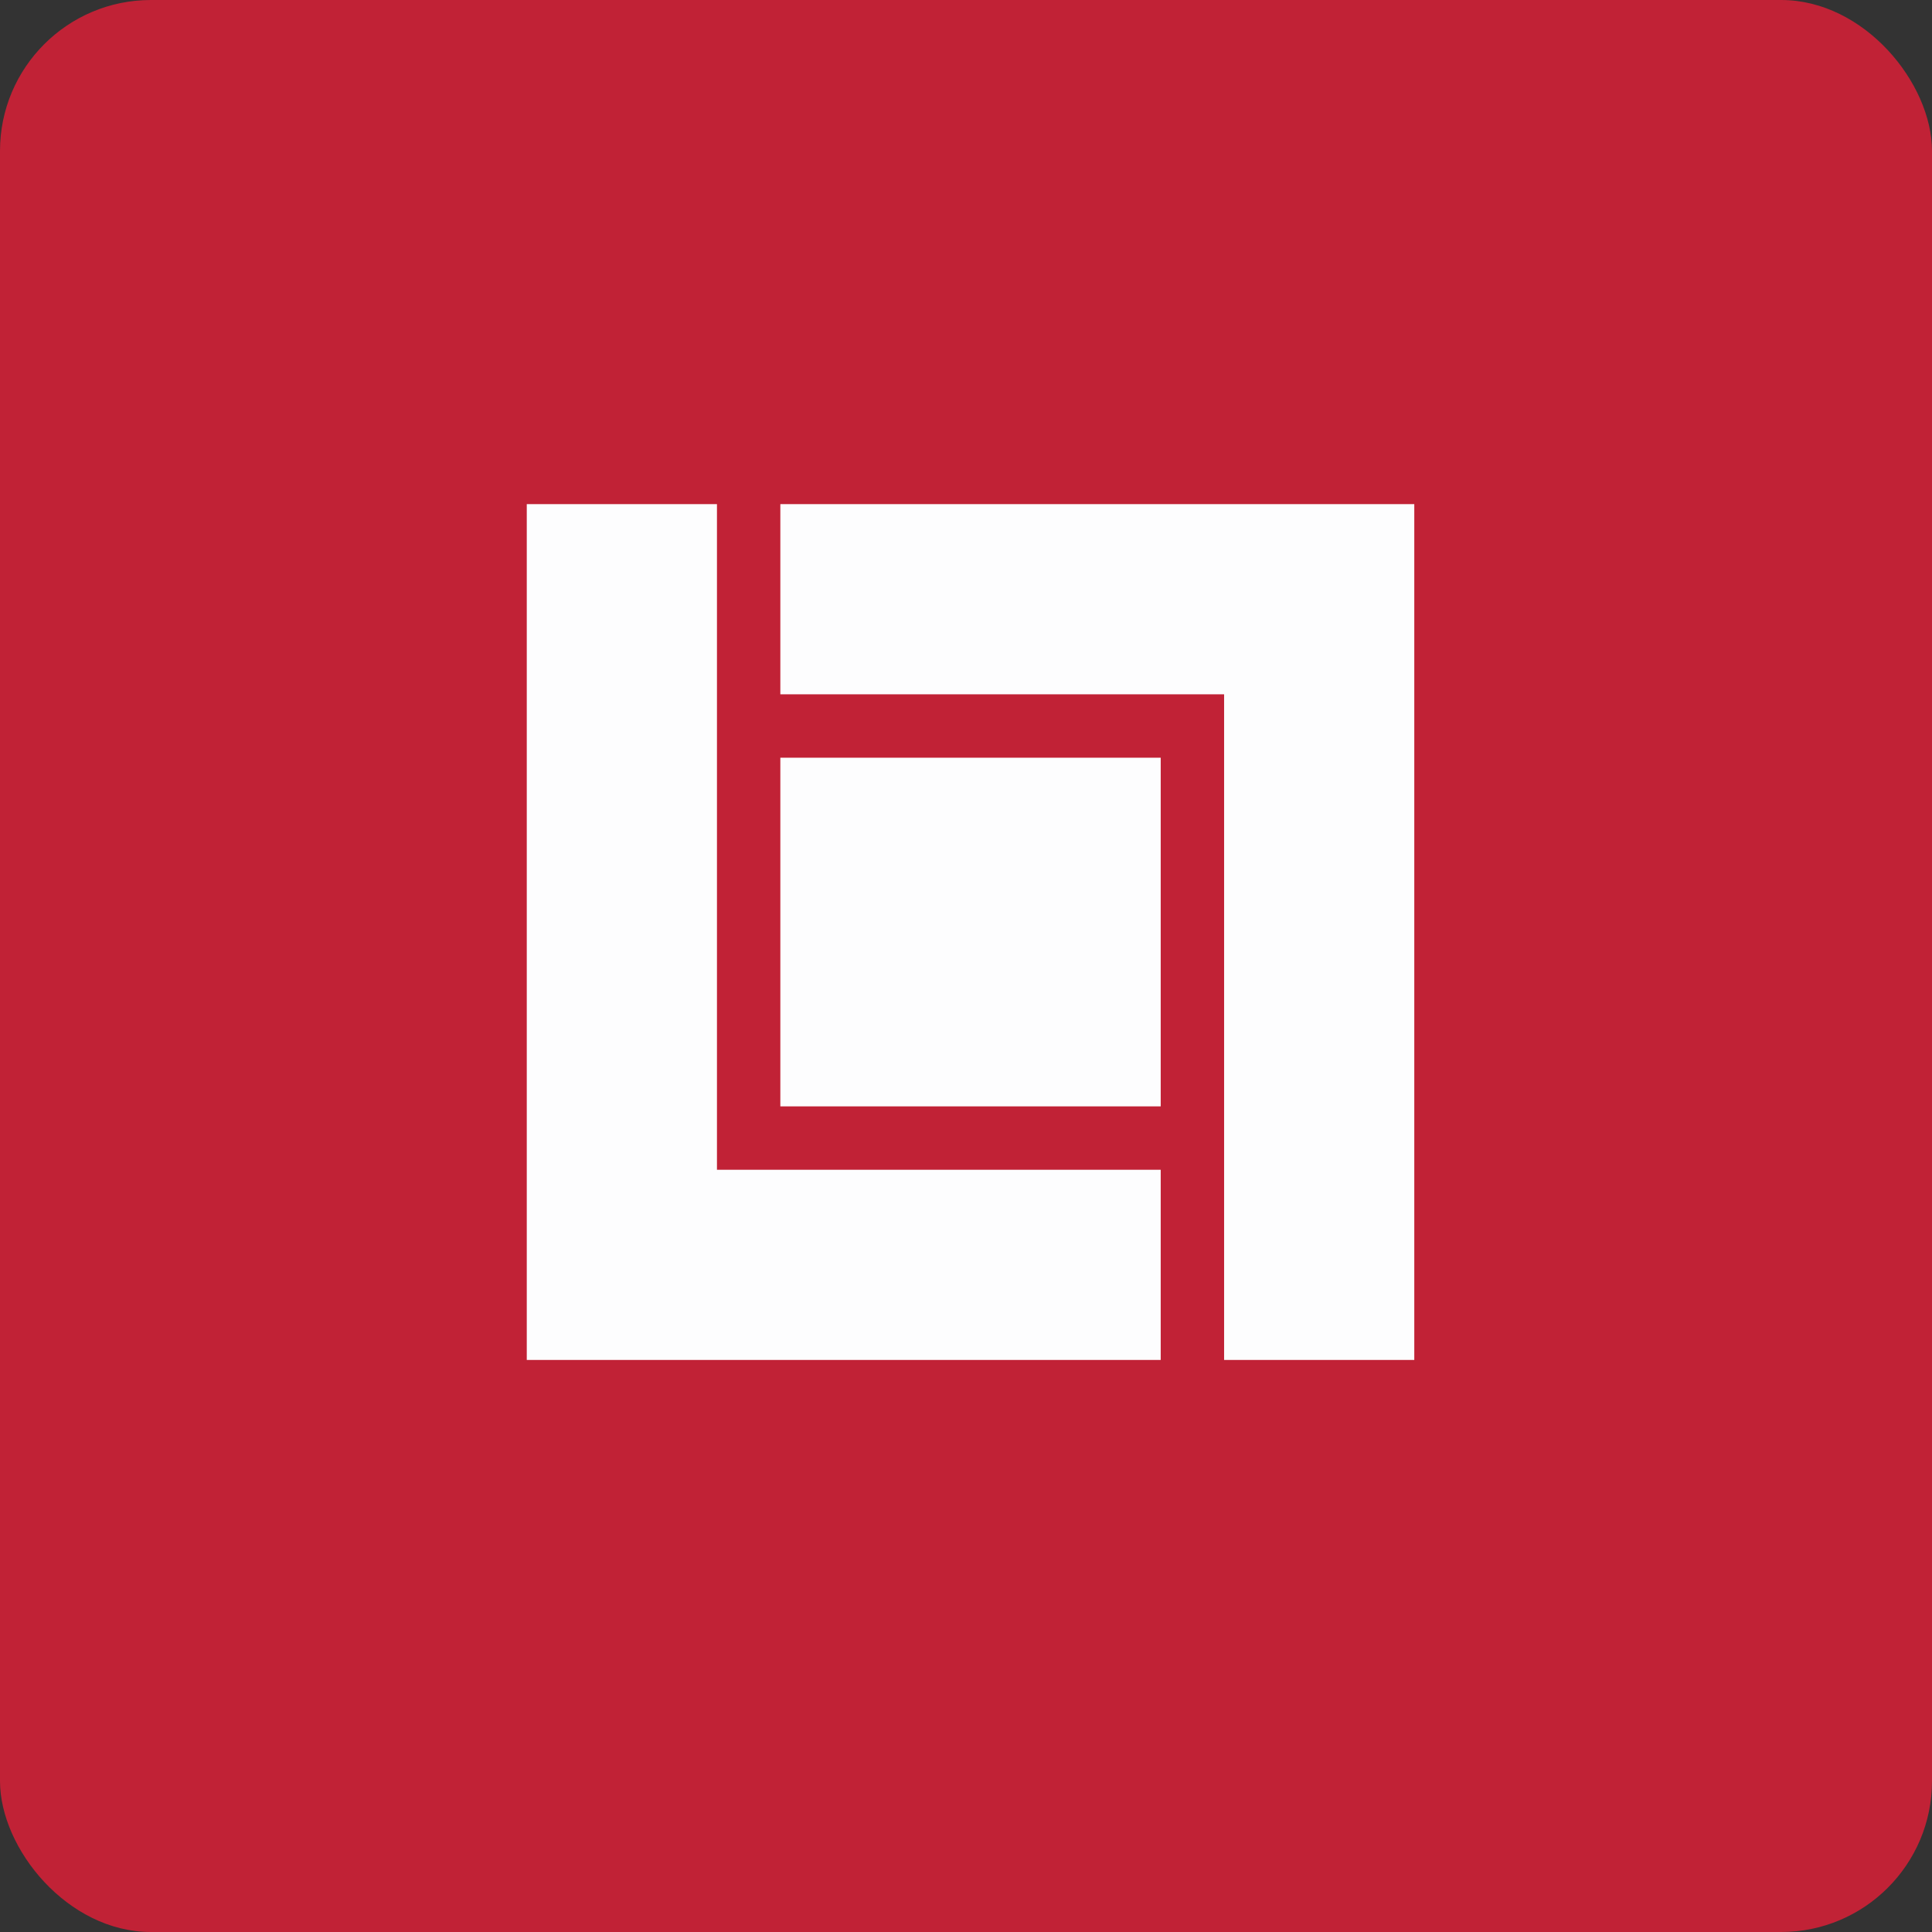
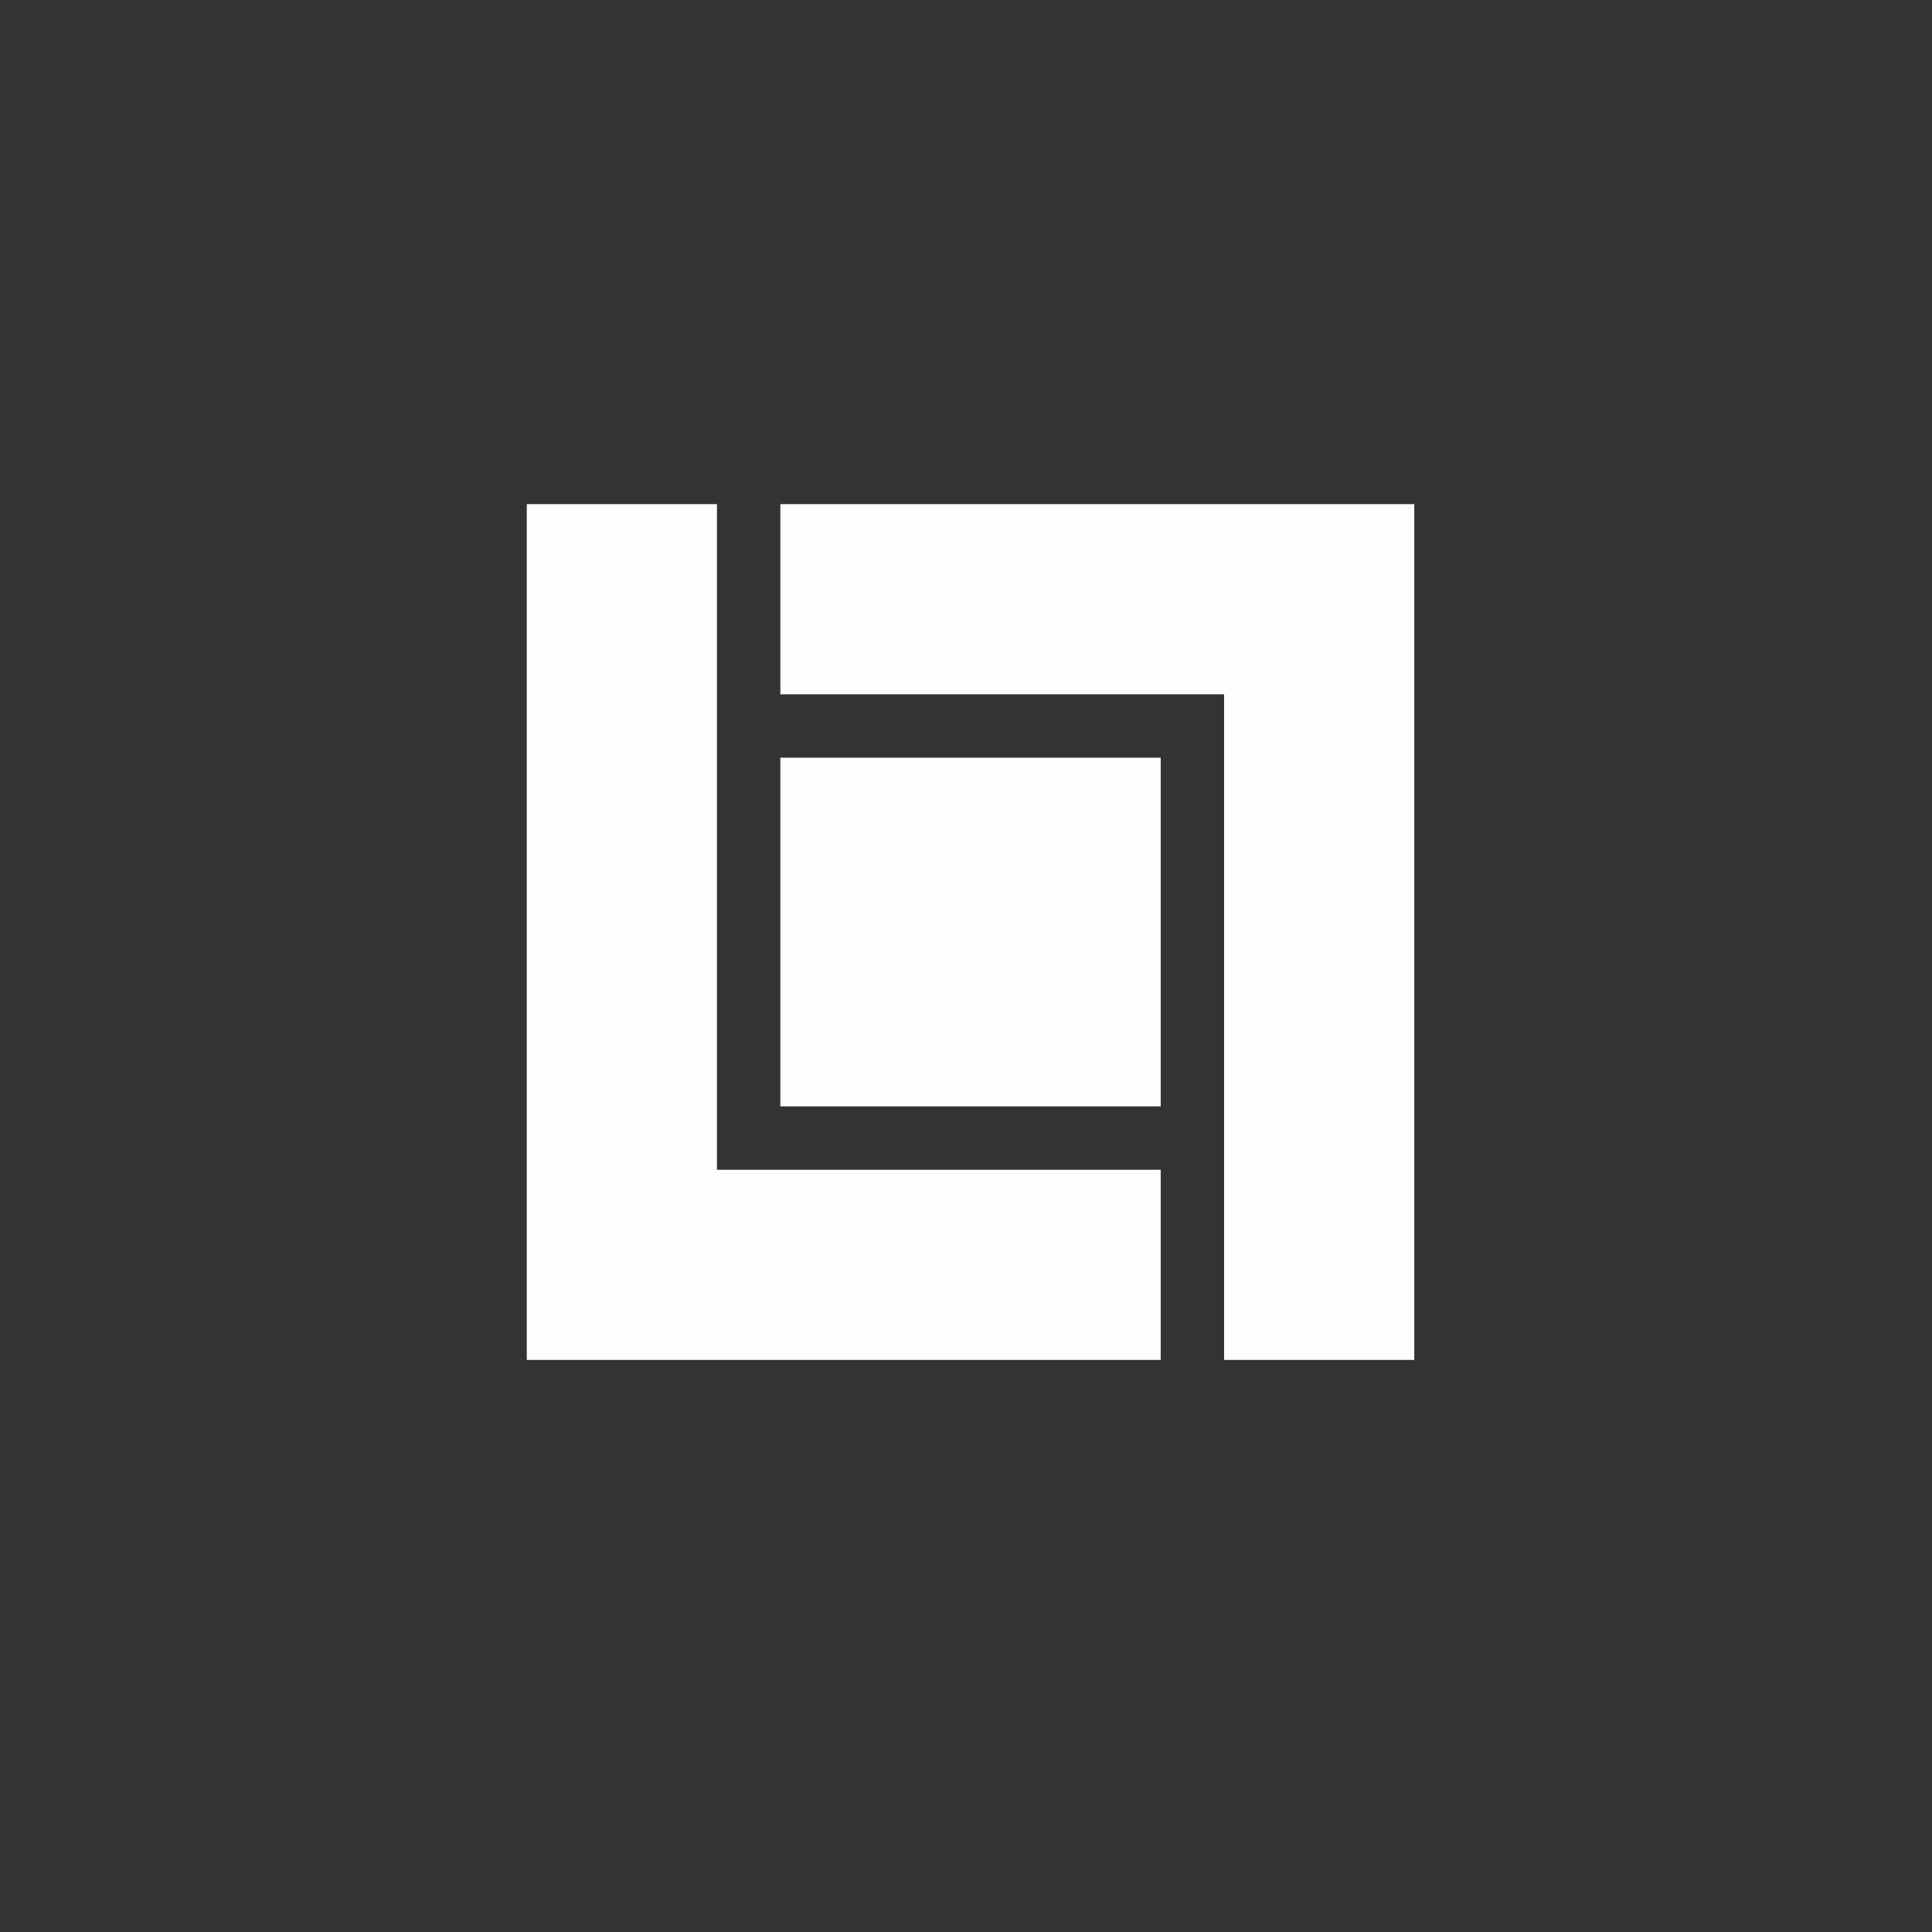
<svg xmlns="http://www.w3.org/2000/svg" width="64" height="64" viewBox="0 0 64 64">
  <rect x="0" y="0" width="64" height="64" fill="#333333" stroke="none" />
-   <rect x="0" y="0" width="64" height="64" rx="5" ry="5" fill="#c12236" />
-   <path fill="#c12236" d="M 2.75,2 L 61.55,2 L 61.55,60.80 L 2.75,60.80 L 2.75,2" />
  <path d="M 17.45,16.70 L 23.75,16.70 L 23.75,38.75 L 38.45,38.75 L 38.45,45.05 L 17.45,45.05 L 17.45,16.70 M 46.85,16.70 L 25.85,16.70 L 25.85,23 L 40.55,23 L 40.55,45.05 L 46.85,45.05 L 46.85,16.70 M 38.45,36.65 L 38.45,25.10 L 25.85,25.10 L 25.85,36.65 L 38.45,36.65" fill="#fdfdfe" />
</svg>